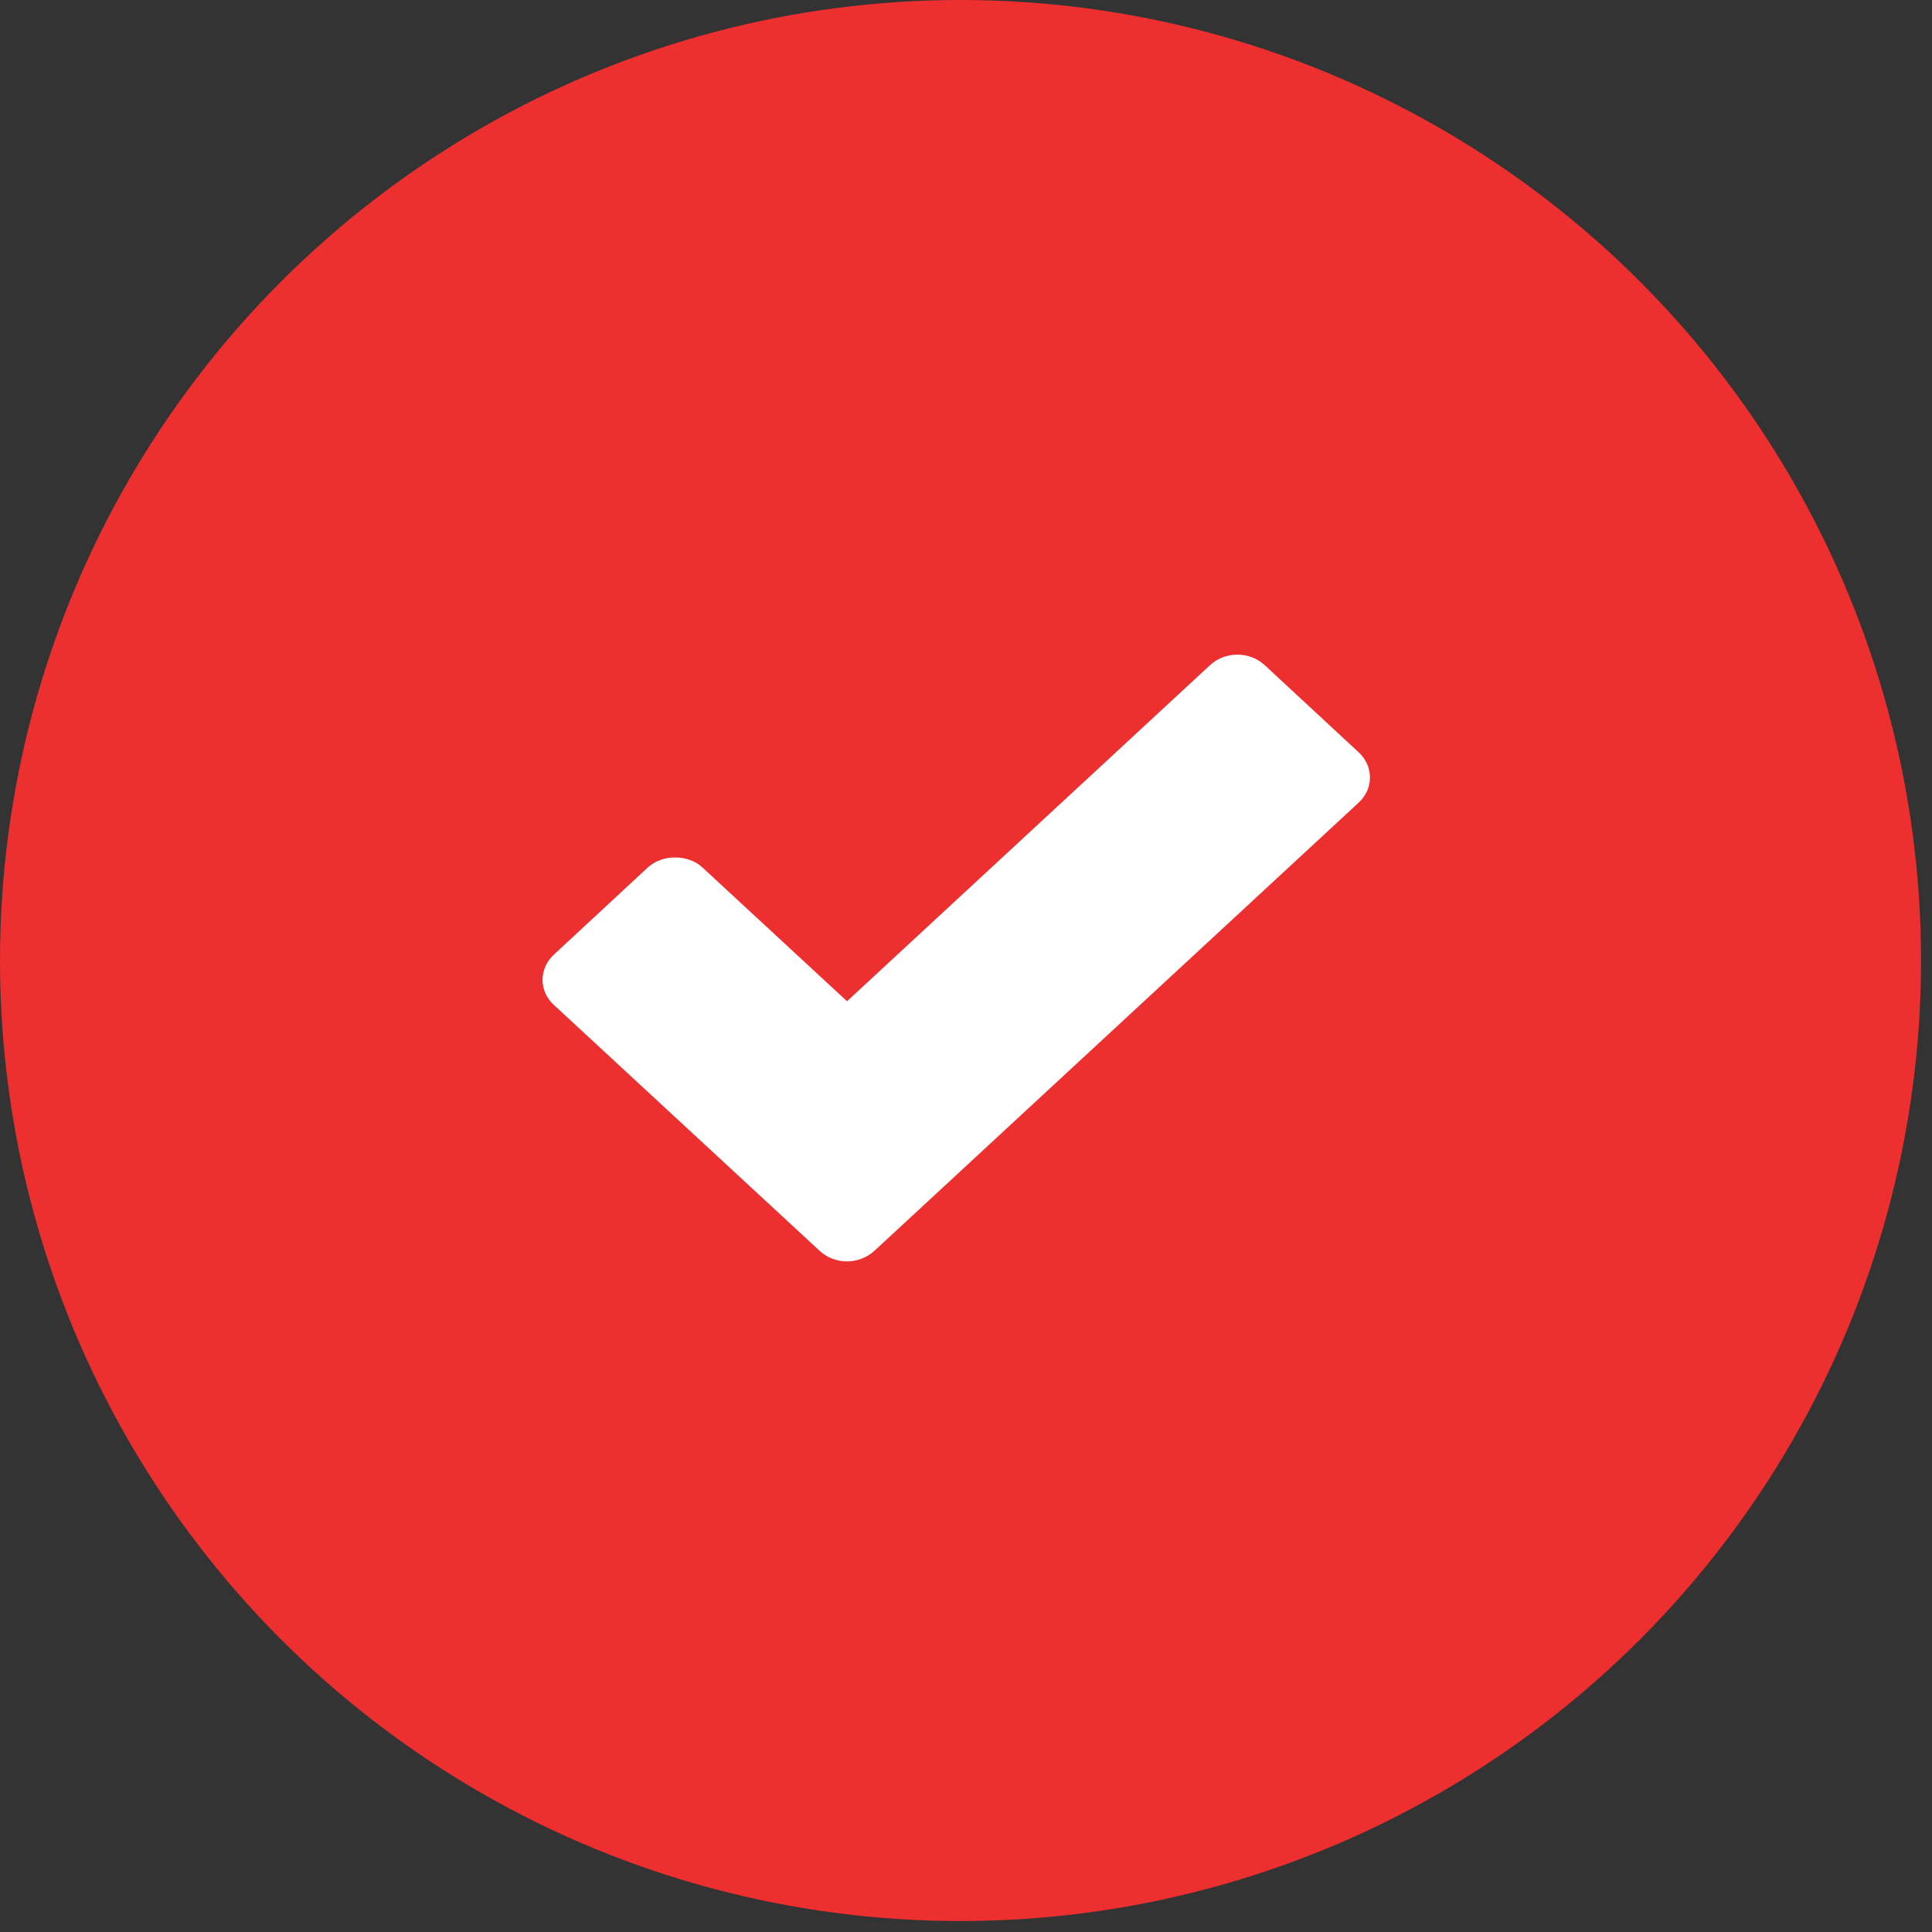
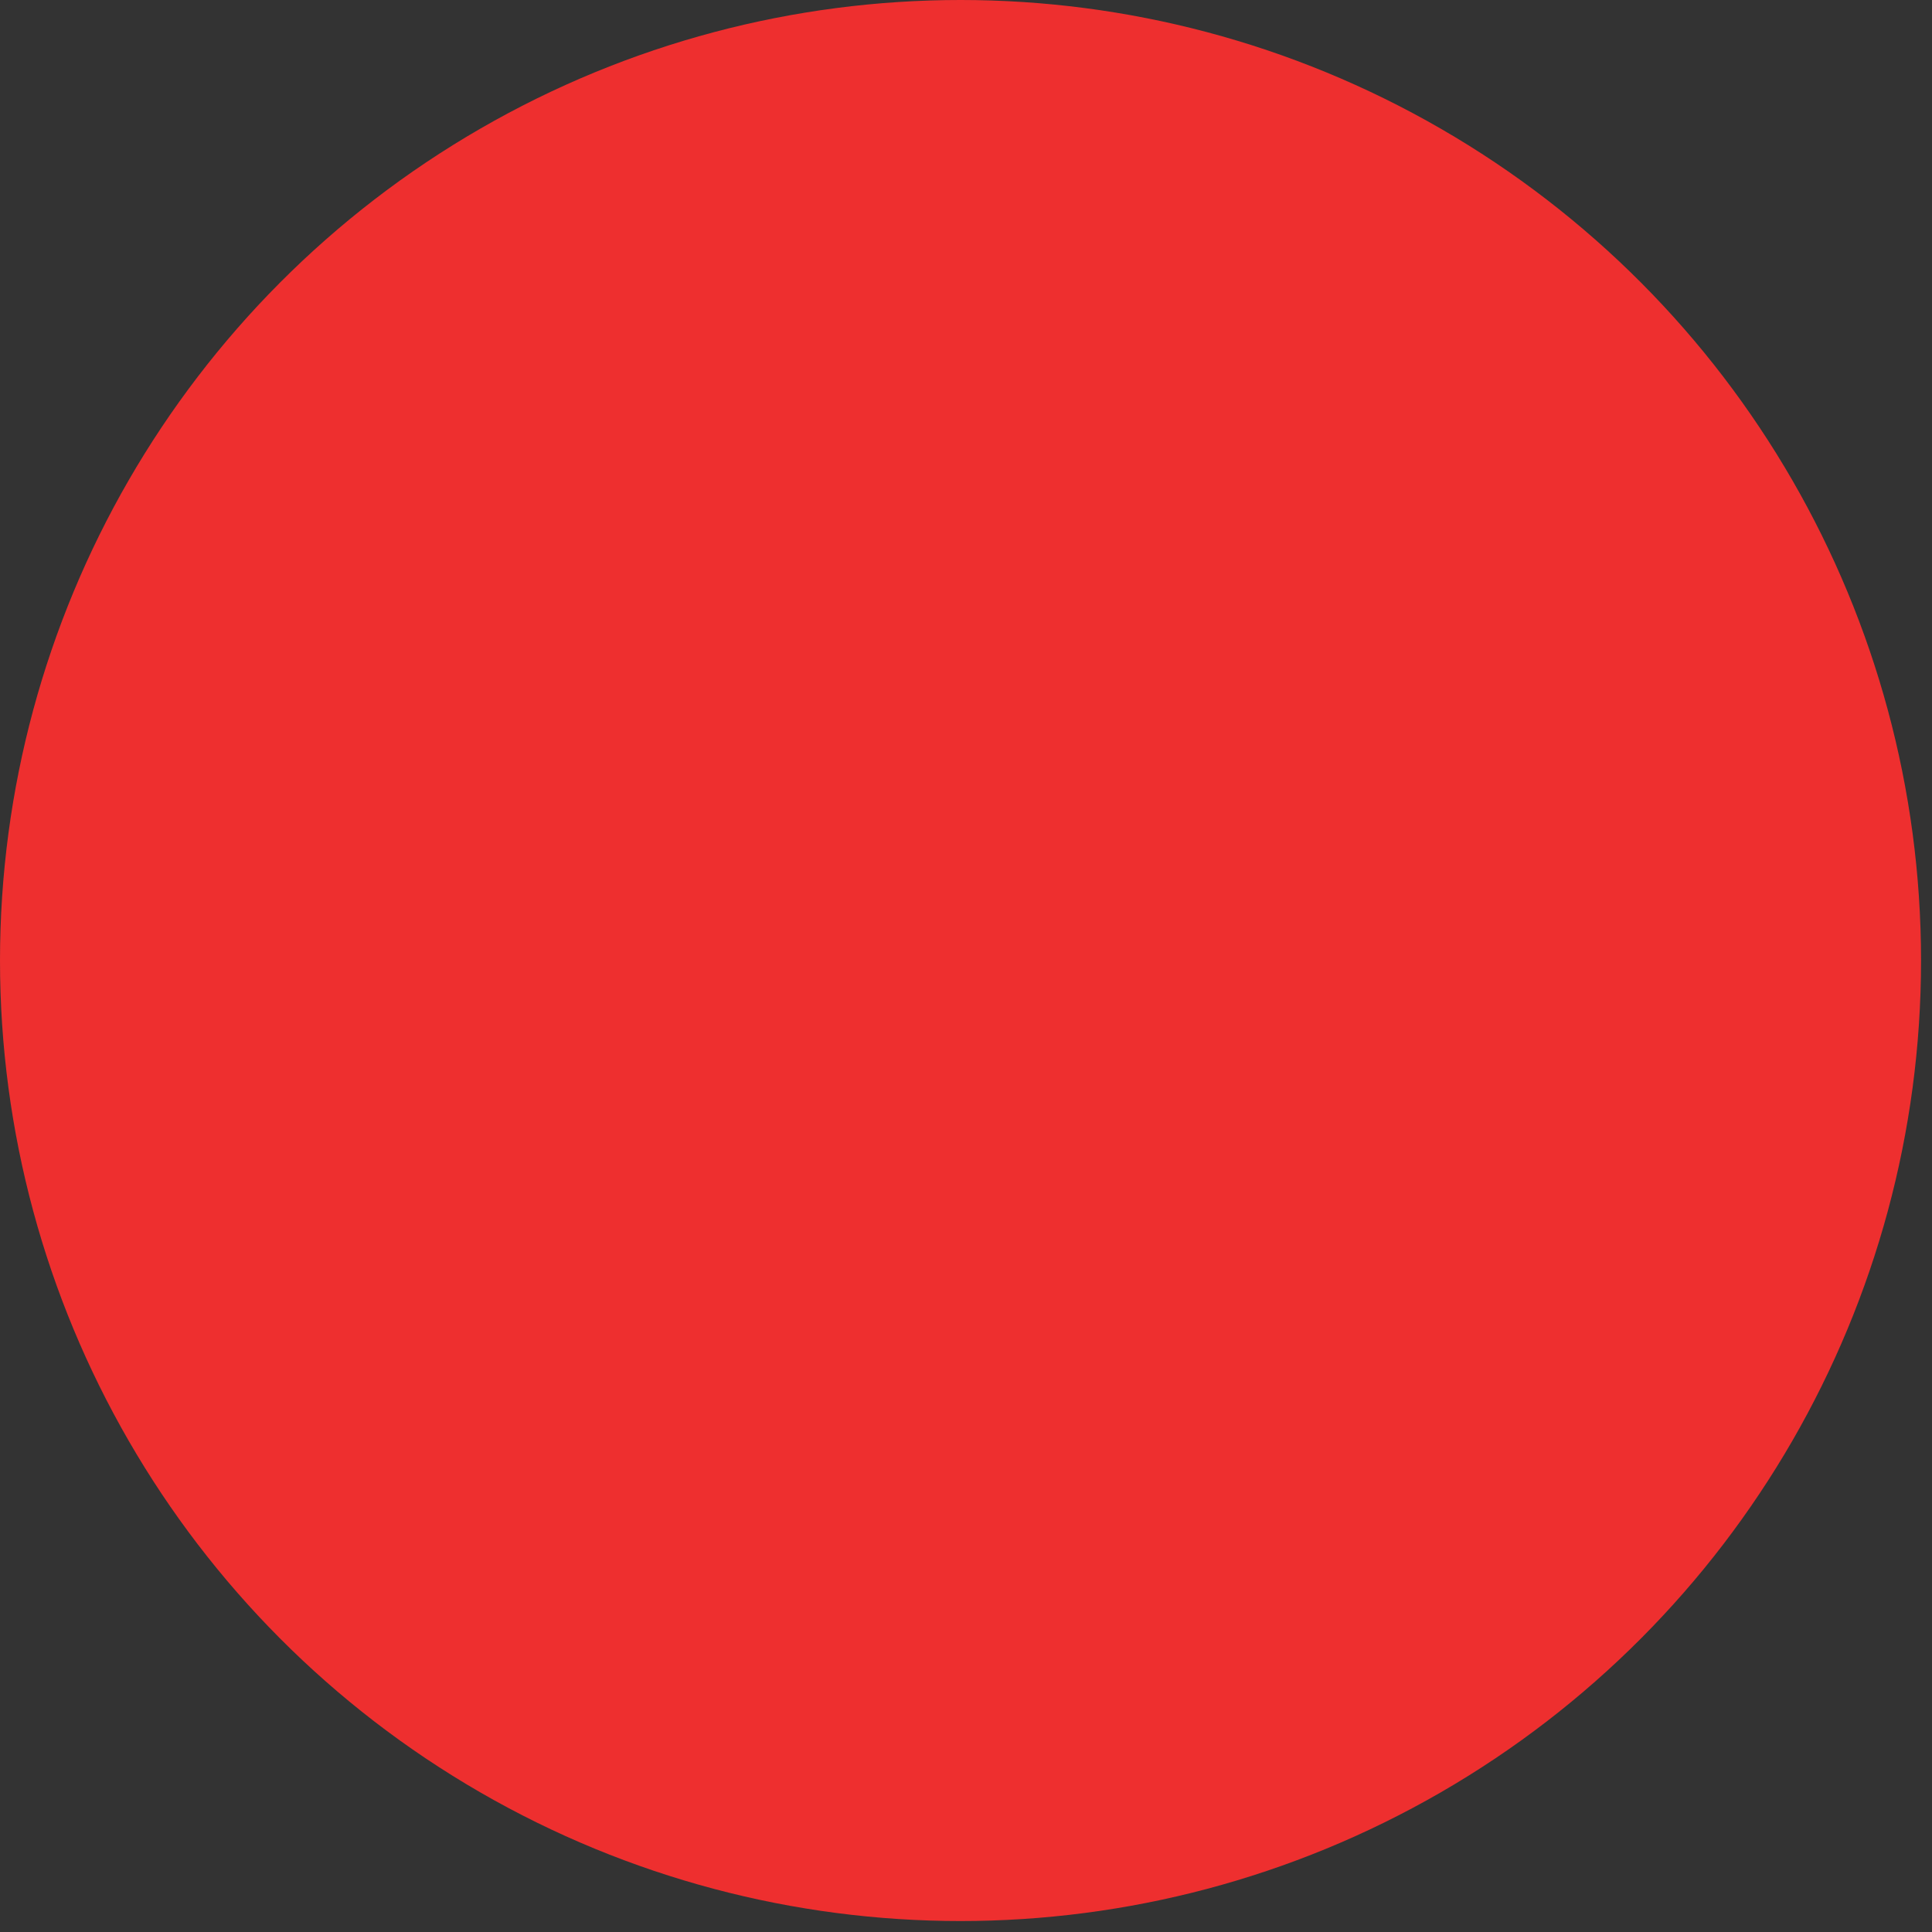
<svg xmlns="http://www.w3.org/2000/svg" width="55" height="55" viewBox="0 0 55 55" fill="none">
  <rect x="0" y="0" width="55" height="55" fill="#333333" stroke="none" />
  <circle cx="27.344" cy="27.344" r="27.344" fill="#EE2F2F" />
-   <path d="M36.002 18.934C35.797 18.744 35.519 18.636 35.225 18.636C34.932 18.636 34.654 18.744 34.449 18.934L24.113 28.503L19.996 24.694C19.586 24.315 18.854 24.315 18.443 24.694L15.77 27.174C15.337 27.574 15.337 28.218 15.77 28.611L23.336 35.611C23.549 35.808 23.828 35.909 24.113 35.909C24.391 35.909 24.67 35.808 24.89 35.611L38.676 22.851C39.108 22.458 39.108 21.814 38.676 21.414L36.002 18.934Z" fill="white" />
</svg>